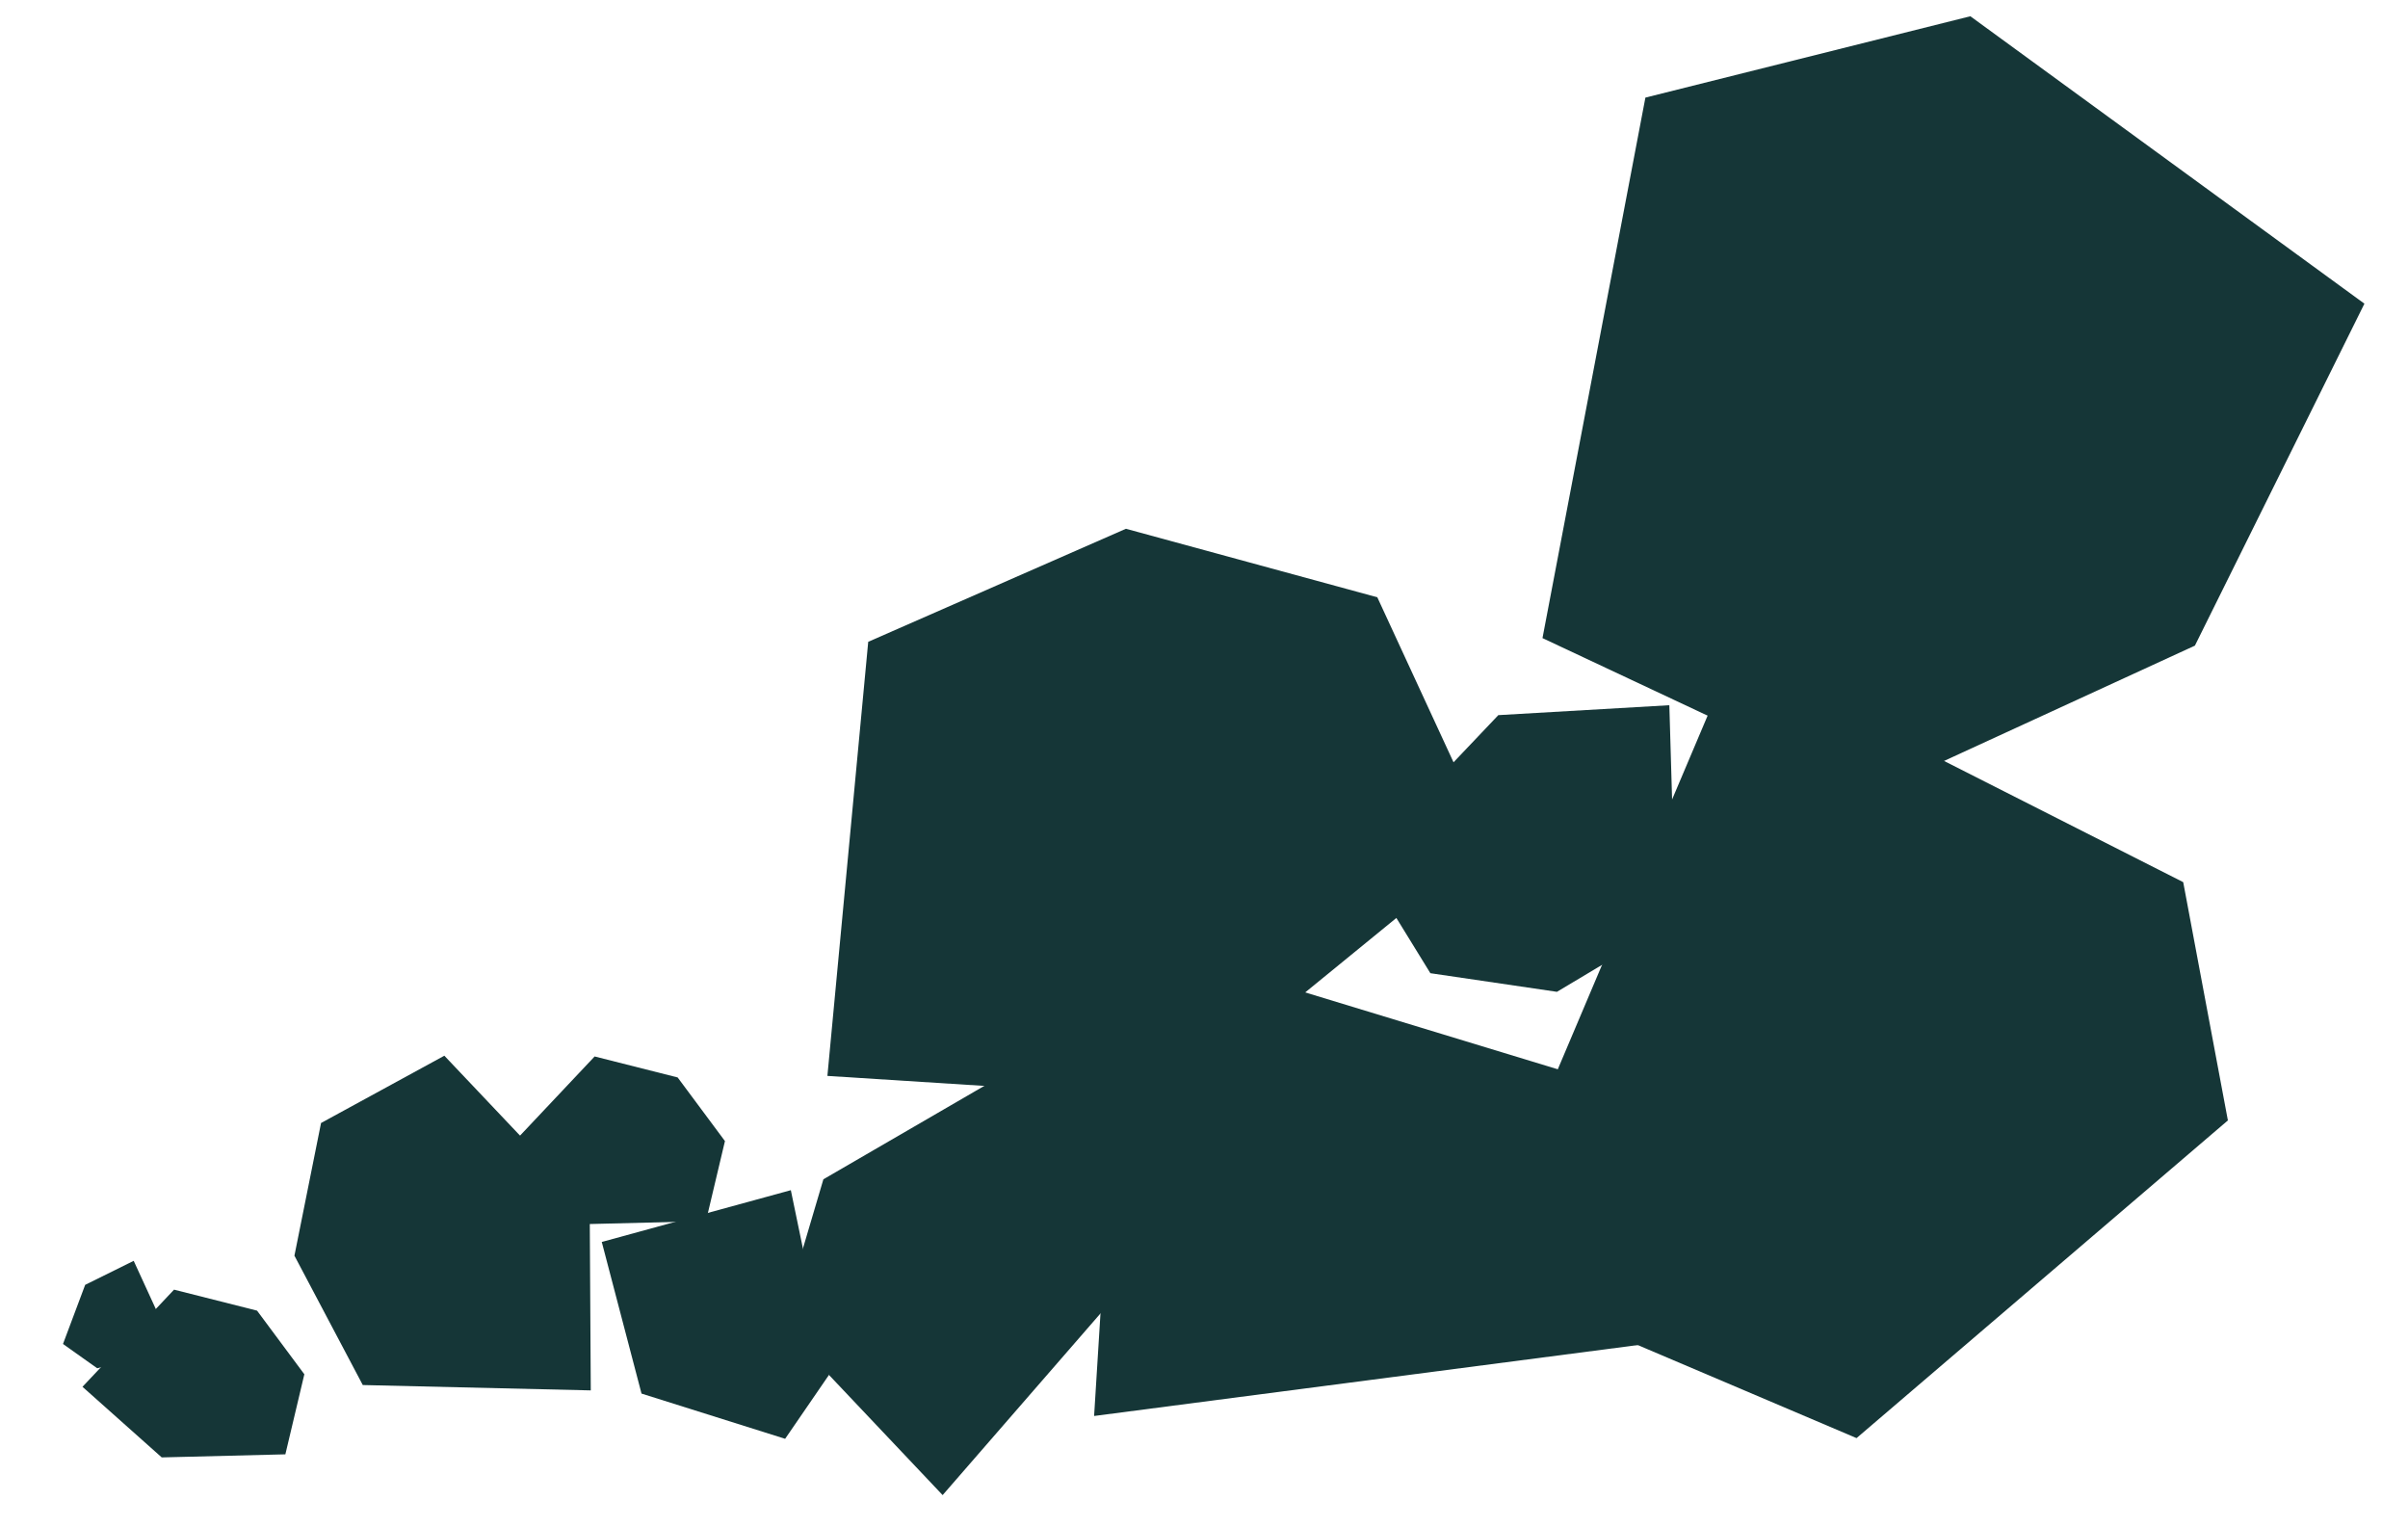
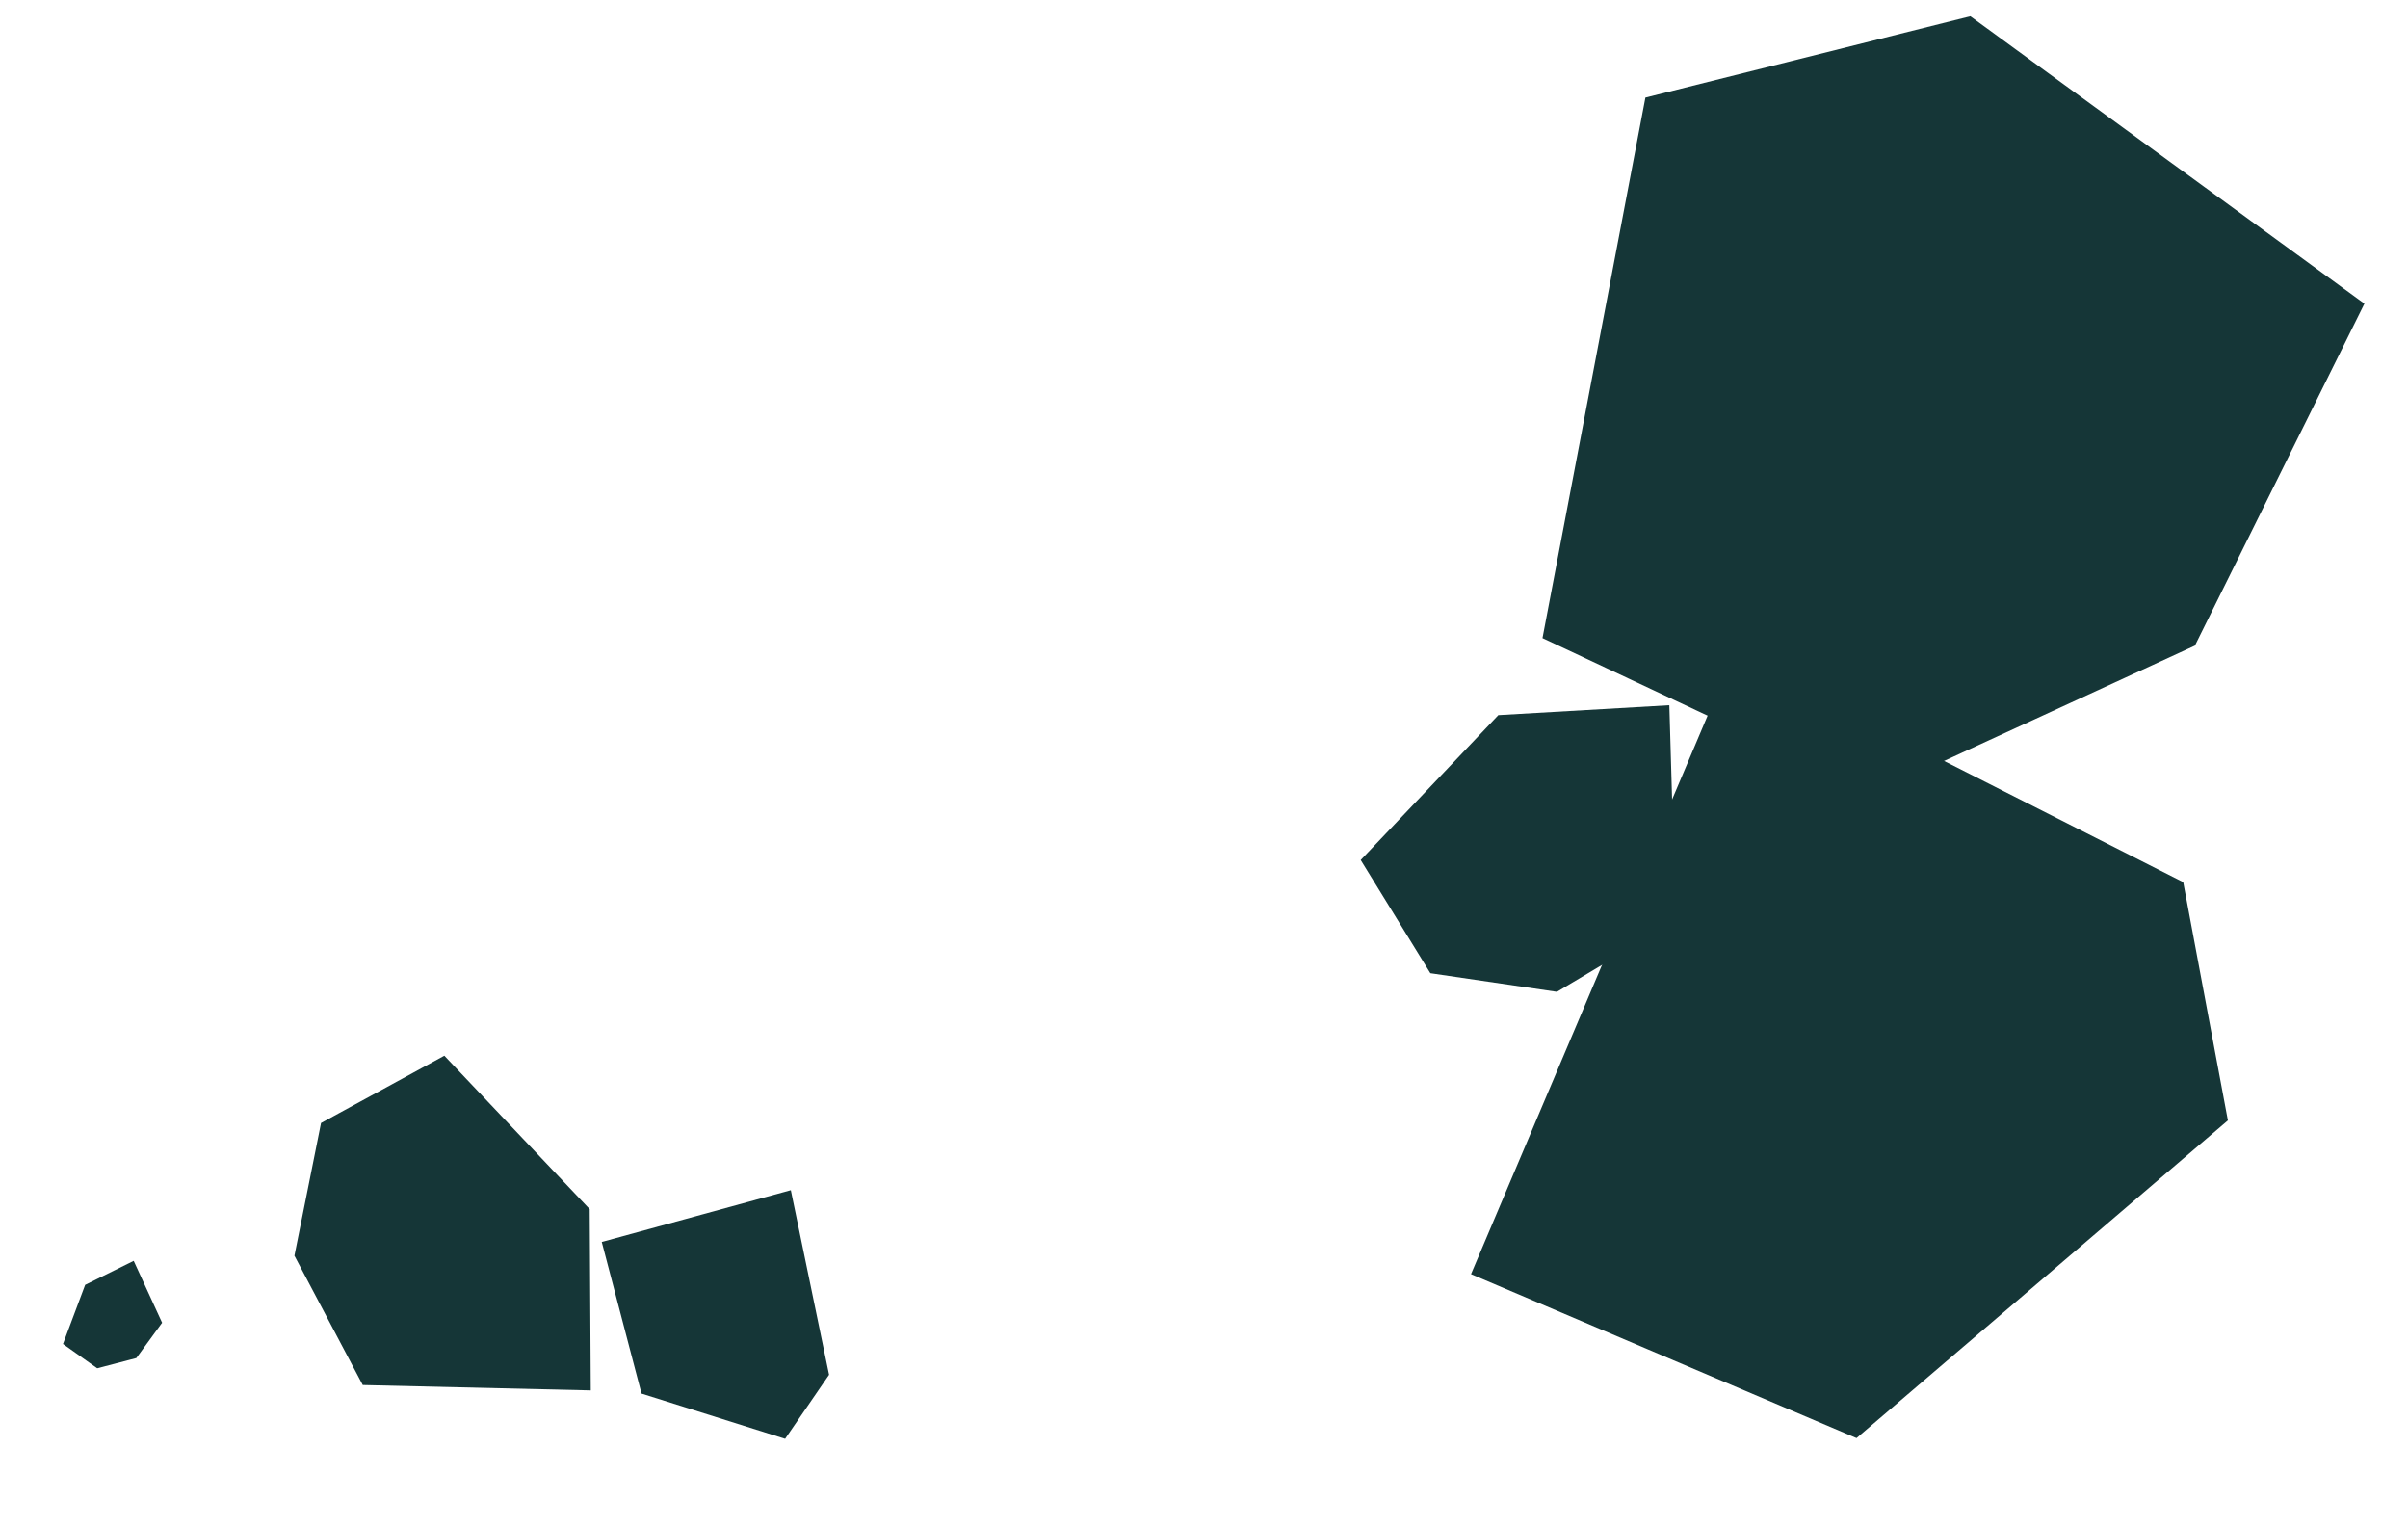
<svg xmlns="http://www.w3.org/2000/svg" width="844px" height="535px" viewBox="0 0 844 535" version="1.1">
  <title>Group 13</title>
  <g id="Desktop" stroke="none" stroke-width="1" fill="none" fill-rule="evenodd">
    <g id="Home-v2" transform="translate(-1245, -3329)" fill="#153637">
      <g id="Group-13" transform="translate(1667, 3596.622) scale(-1, 1) rotate(2) translate(-1667, -3596.622) translate(1254, 3343.622)">
-         <polygon id="Path-2-Copy-3" points="235.326 384.057 381.063 334.086 448.248 364.818 459.471 480.086 217.471 457.086 235.326 435.871" />
        <polygon id="Path-2-Copy-6" points="192.673 497.161 58.71 390.447 71.445 306.458 226.151 221.161 325.71 435.021 264.455 463.633" />
-         <polygon id="Path-2-Copy-4" points="454.241 341.942 551.405 393.885 568.149 443.99 513.497 505.942 404.149 388.661 427.214 367.15" />
        <polygon id="Path-2-Copy-5" points="617.733 466.704 567.98 484.3 551.802 462.409 562.94 397.3 629.802 413.122 624.245 437.793" />
        <polygon id="Path-3" points="292.16 337.206 249.714 313.814 249.284 238.206 309.308 239.589 359.284 288.644 336.268 329.134" />
-         <polygon id="Path-3-Copy-4" transform="translate(767.725, 459.931) rotate(135) translate(-767.725, -459.931) " points="760.201 490.555 733.905 476.089 733.651 429.308 770.842 430.154 801.799 460.497 787.531 485.553" />
        <polygon id="Path-3-Copy-6" transform="translate(803.886, 435.186) rotate(23) translate(-803.886, -435.186) " points="800.059 450.816 786.641 443.428 786.501 419.556 805.473 419.996 821.271 435.487 813.999 448.27" />
-         <polygon id="Path-3-Copy-5" transform="translate(617.543, 383.409) rotate(135) translate(-617.543, -383.409) " points="610.019 414.033 583.723 399.567 583.469 352.786 620.66 353.632 651.617 383.975 637.35 409.031" />
        <polygon id="Path-3-Copy" points="737.626 414.166 715.265 460.304 635.467 464.969 633.626 401.49 682.667 345.969 726.679 368.026" />
-         <polygon id="Path-3-Copy-3" points="437.471 169.765 529.127 206.202 548.735 357.727 426.981 369.765 313.735 283.717 350.256 196.836" />
        <polygon id="Path-3-Copy-2" points="64.456 223.768 0.897 106.083 135.419 0.606 250.237 25.123 292.897 213.153 178.919 271.606" />
      </g>
    </g>
  </g>
</svg>